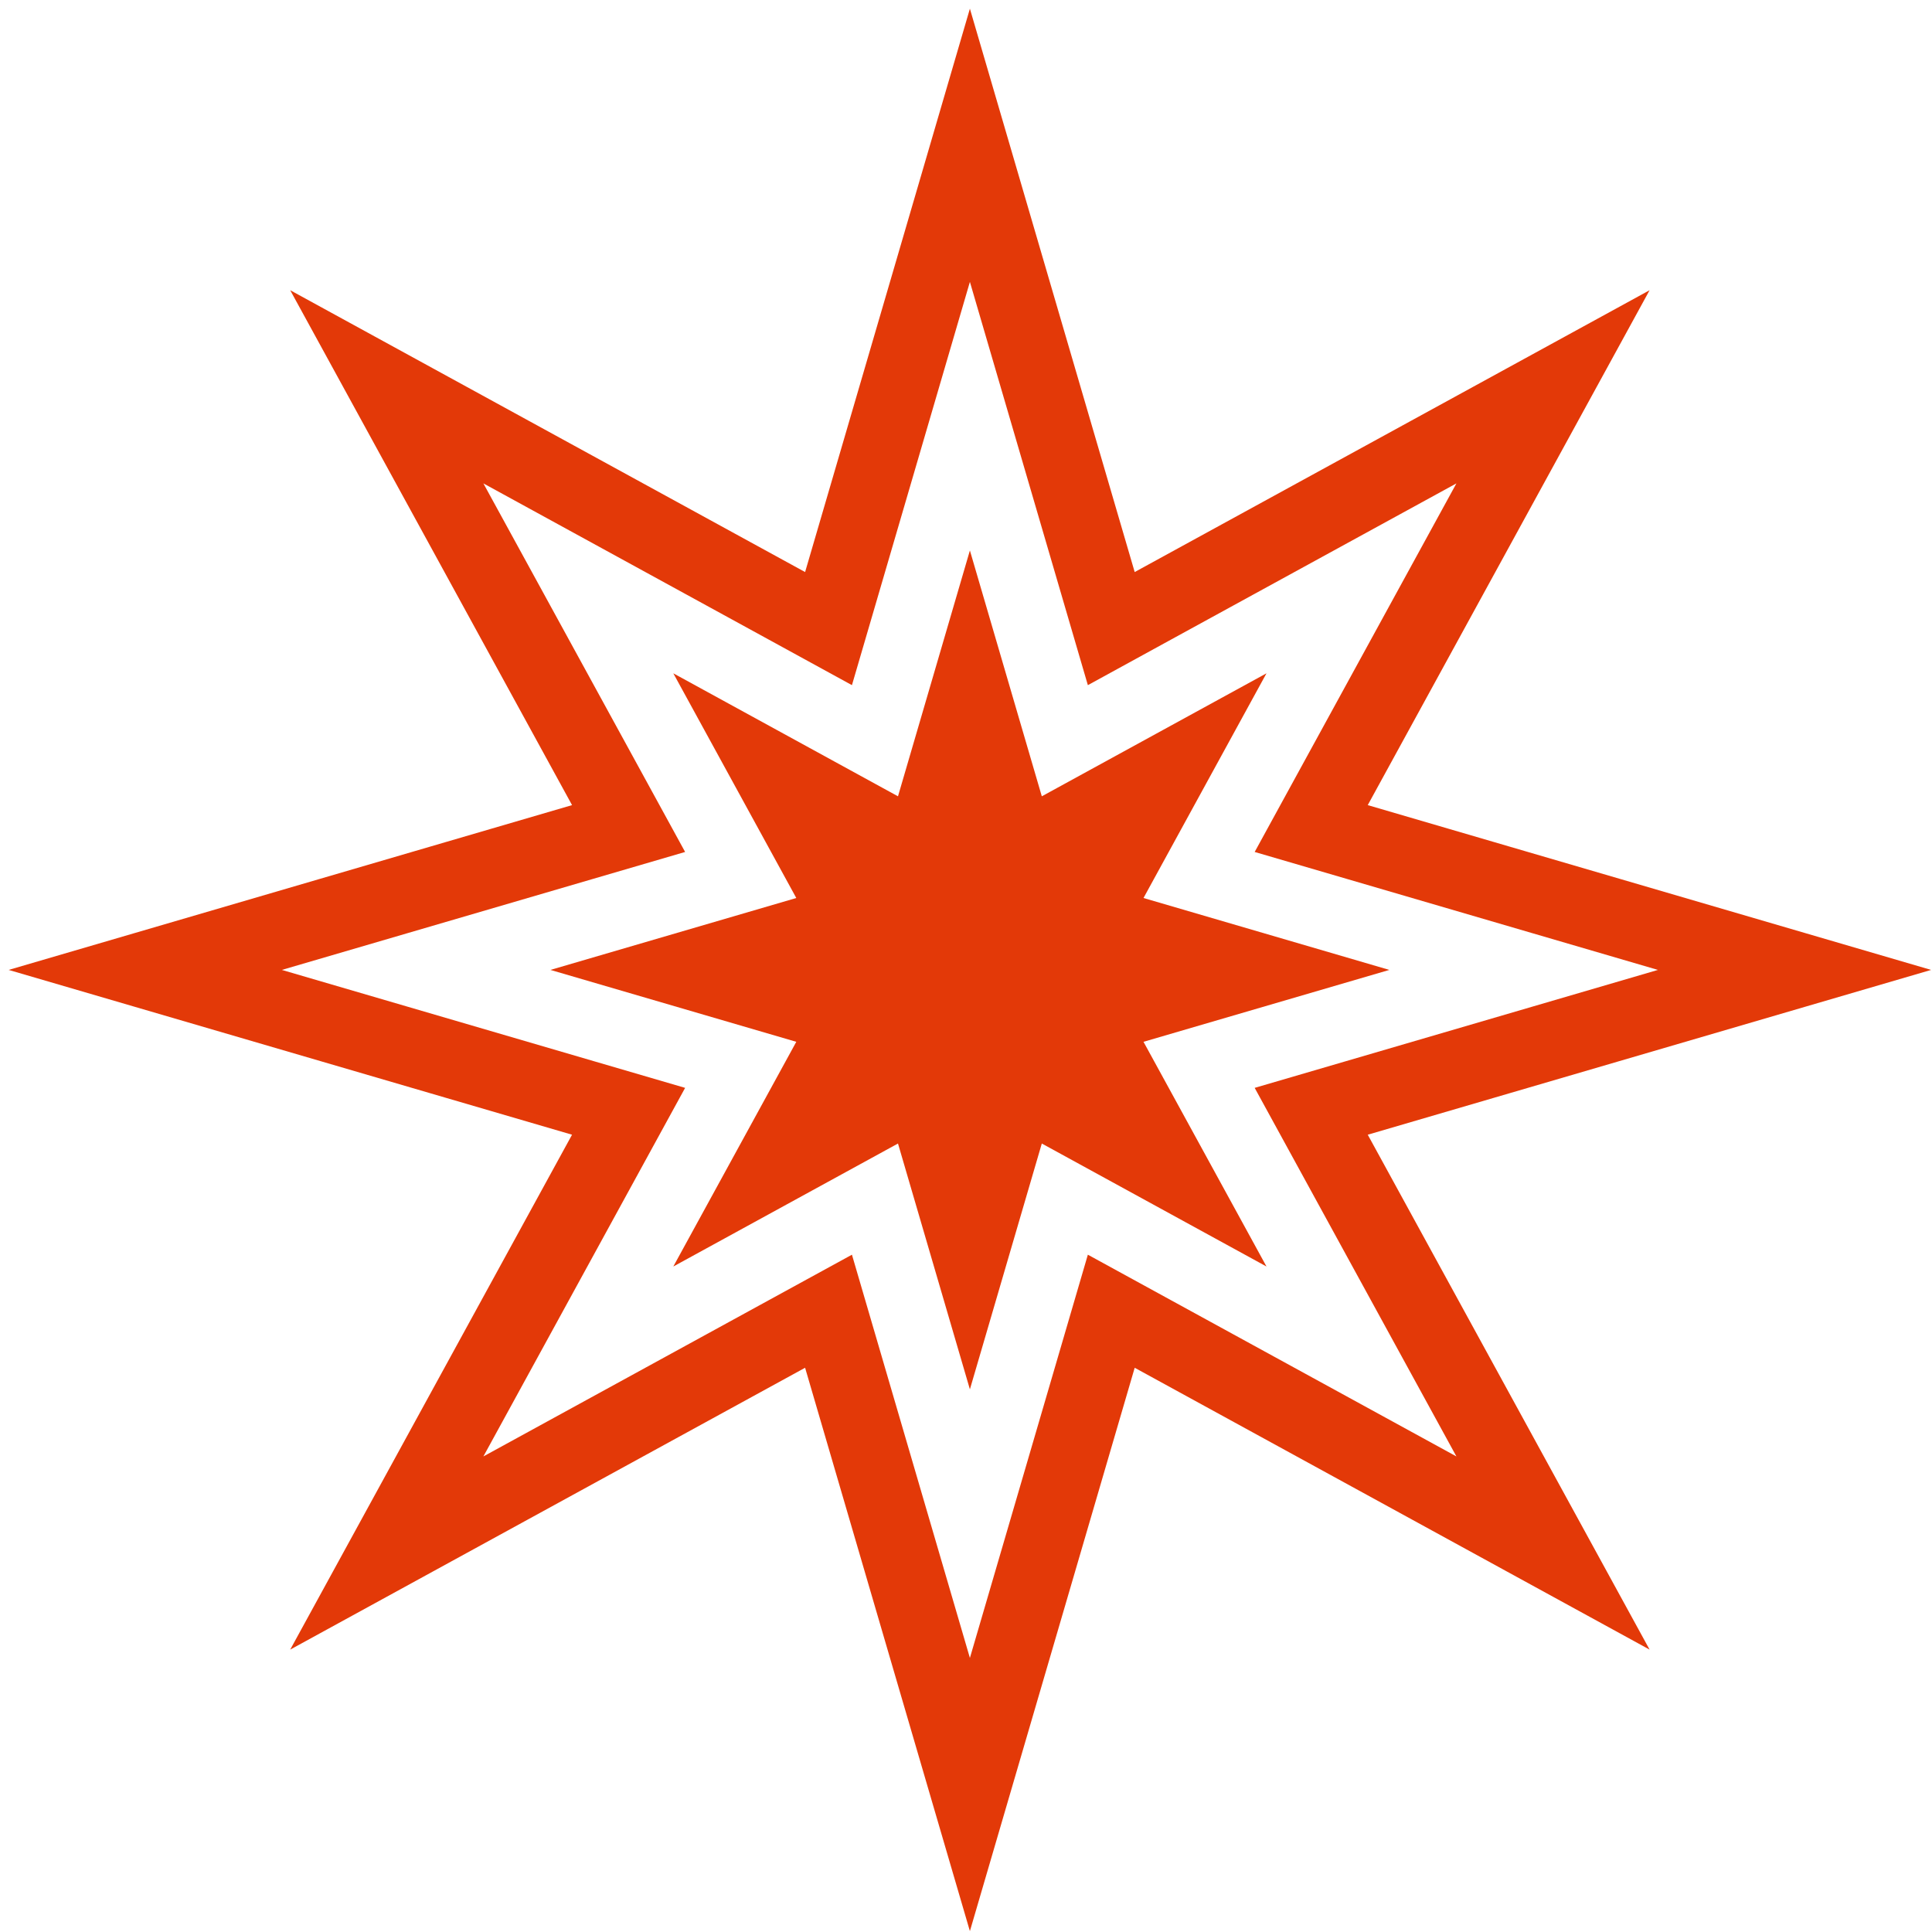
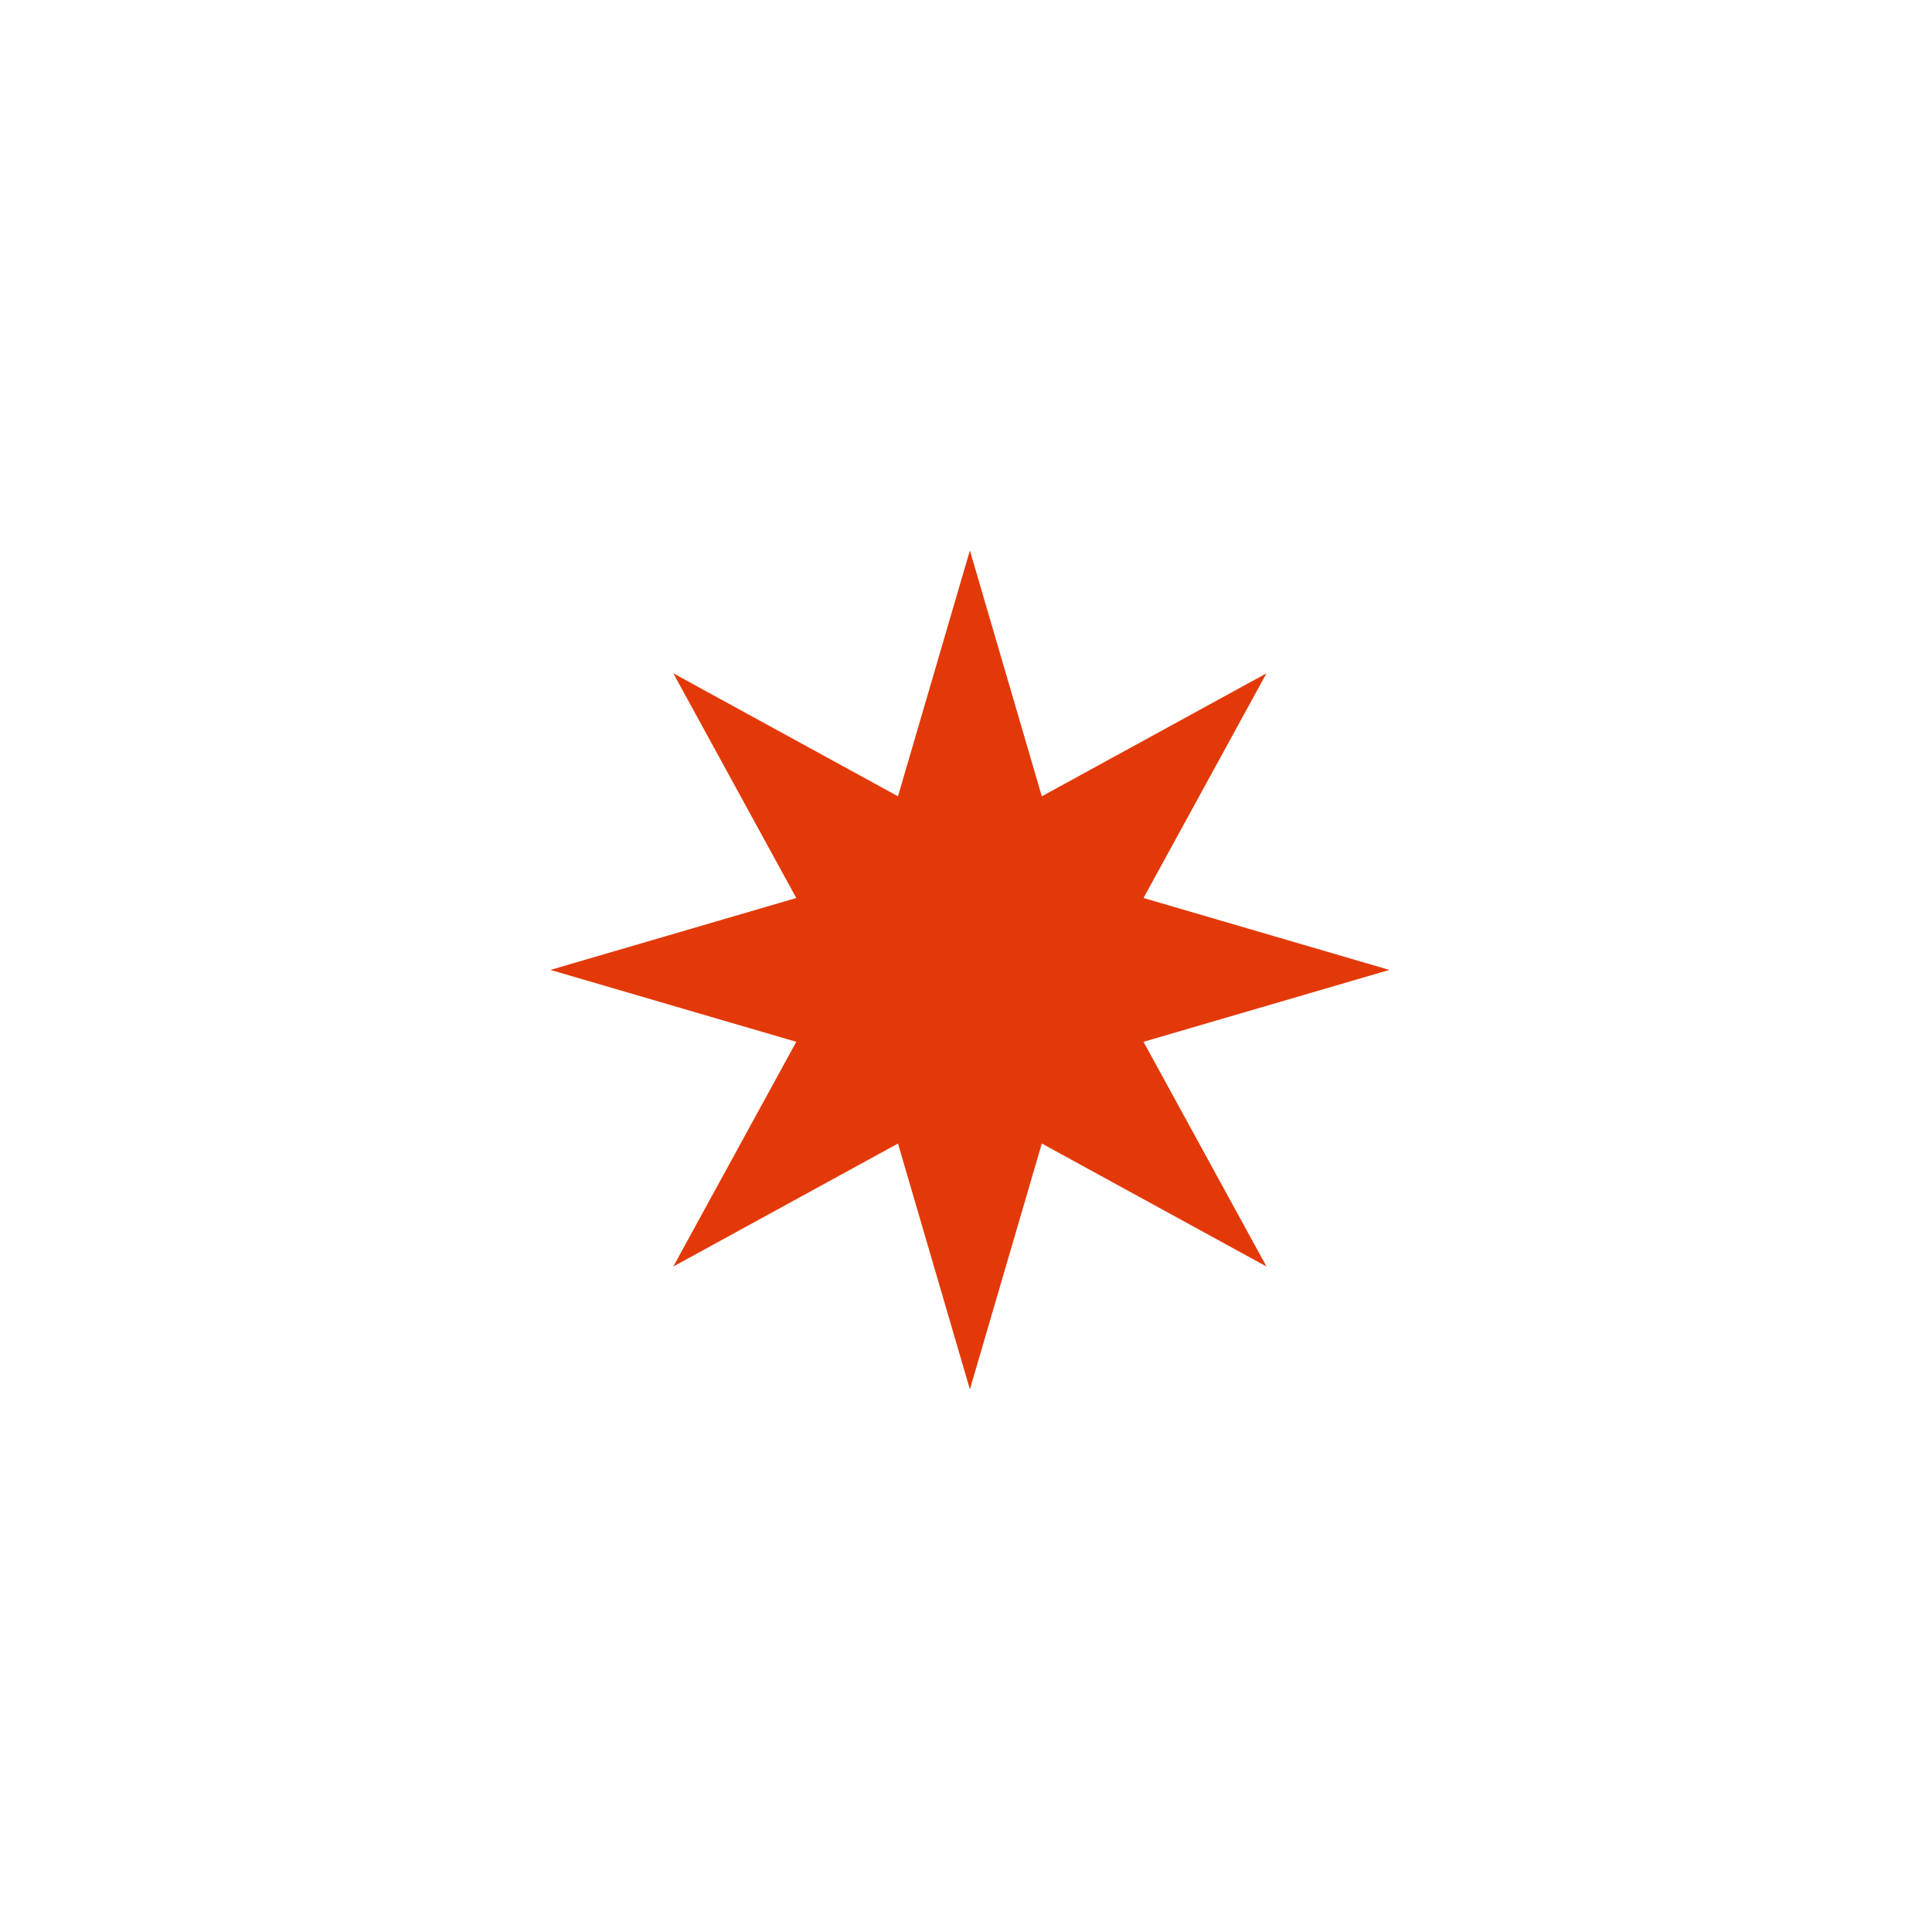
<svg xmlns="http://www.w3.org/2000/svg" width="113" height="113" viewBox="0 0 113 113" fill="none">
-   <path d="M67.443 35.426L90.833 22.624L78.03 46.013L76.691 48.46L79.368 49.243L104.959 56.729L79.368 64.215L76.691 64.998L78.03 67.444L90.833 90.834L67.443 78.031L64.997 76.692L64.214 79.369L56.728 104.96L49.242 79.369L48.459 76.692L46.012 78.031L22.623 90.834L35.426 67.444L36.765 64.998L34.088 64.215L8.496 56.729L34.088 49.243L36.765 48.46L35.426 46.013L22.623 22.624L46.012 35.426L48.459 36.766L49.242 34.089L56.728 8.497L64.214 34.089L64.997 36.766L67.443 35.426Z" stroke="#E33908" stroke-width="4.486" />
  <path d="M56.728 32.196L60.934 46.575L74.075 39.381L66.882 52.523L81.261 56.729L66.882 60.934L74.075 74.076L60.934 66.883L56.728 81.261L52.522 66.883L39.381 74.076L46.574 60.934L32.195 56.729L46.574 52.523L39.381 39.381L52.522 46.575L56.728 32.196Z" fill="#E33908" />
</svg>